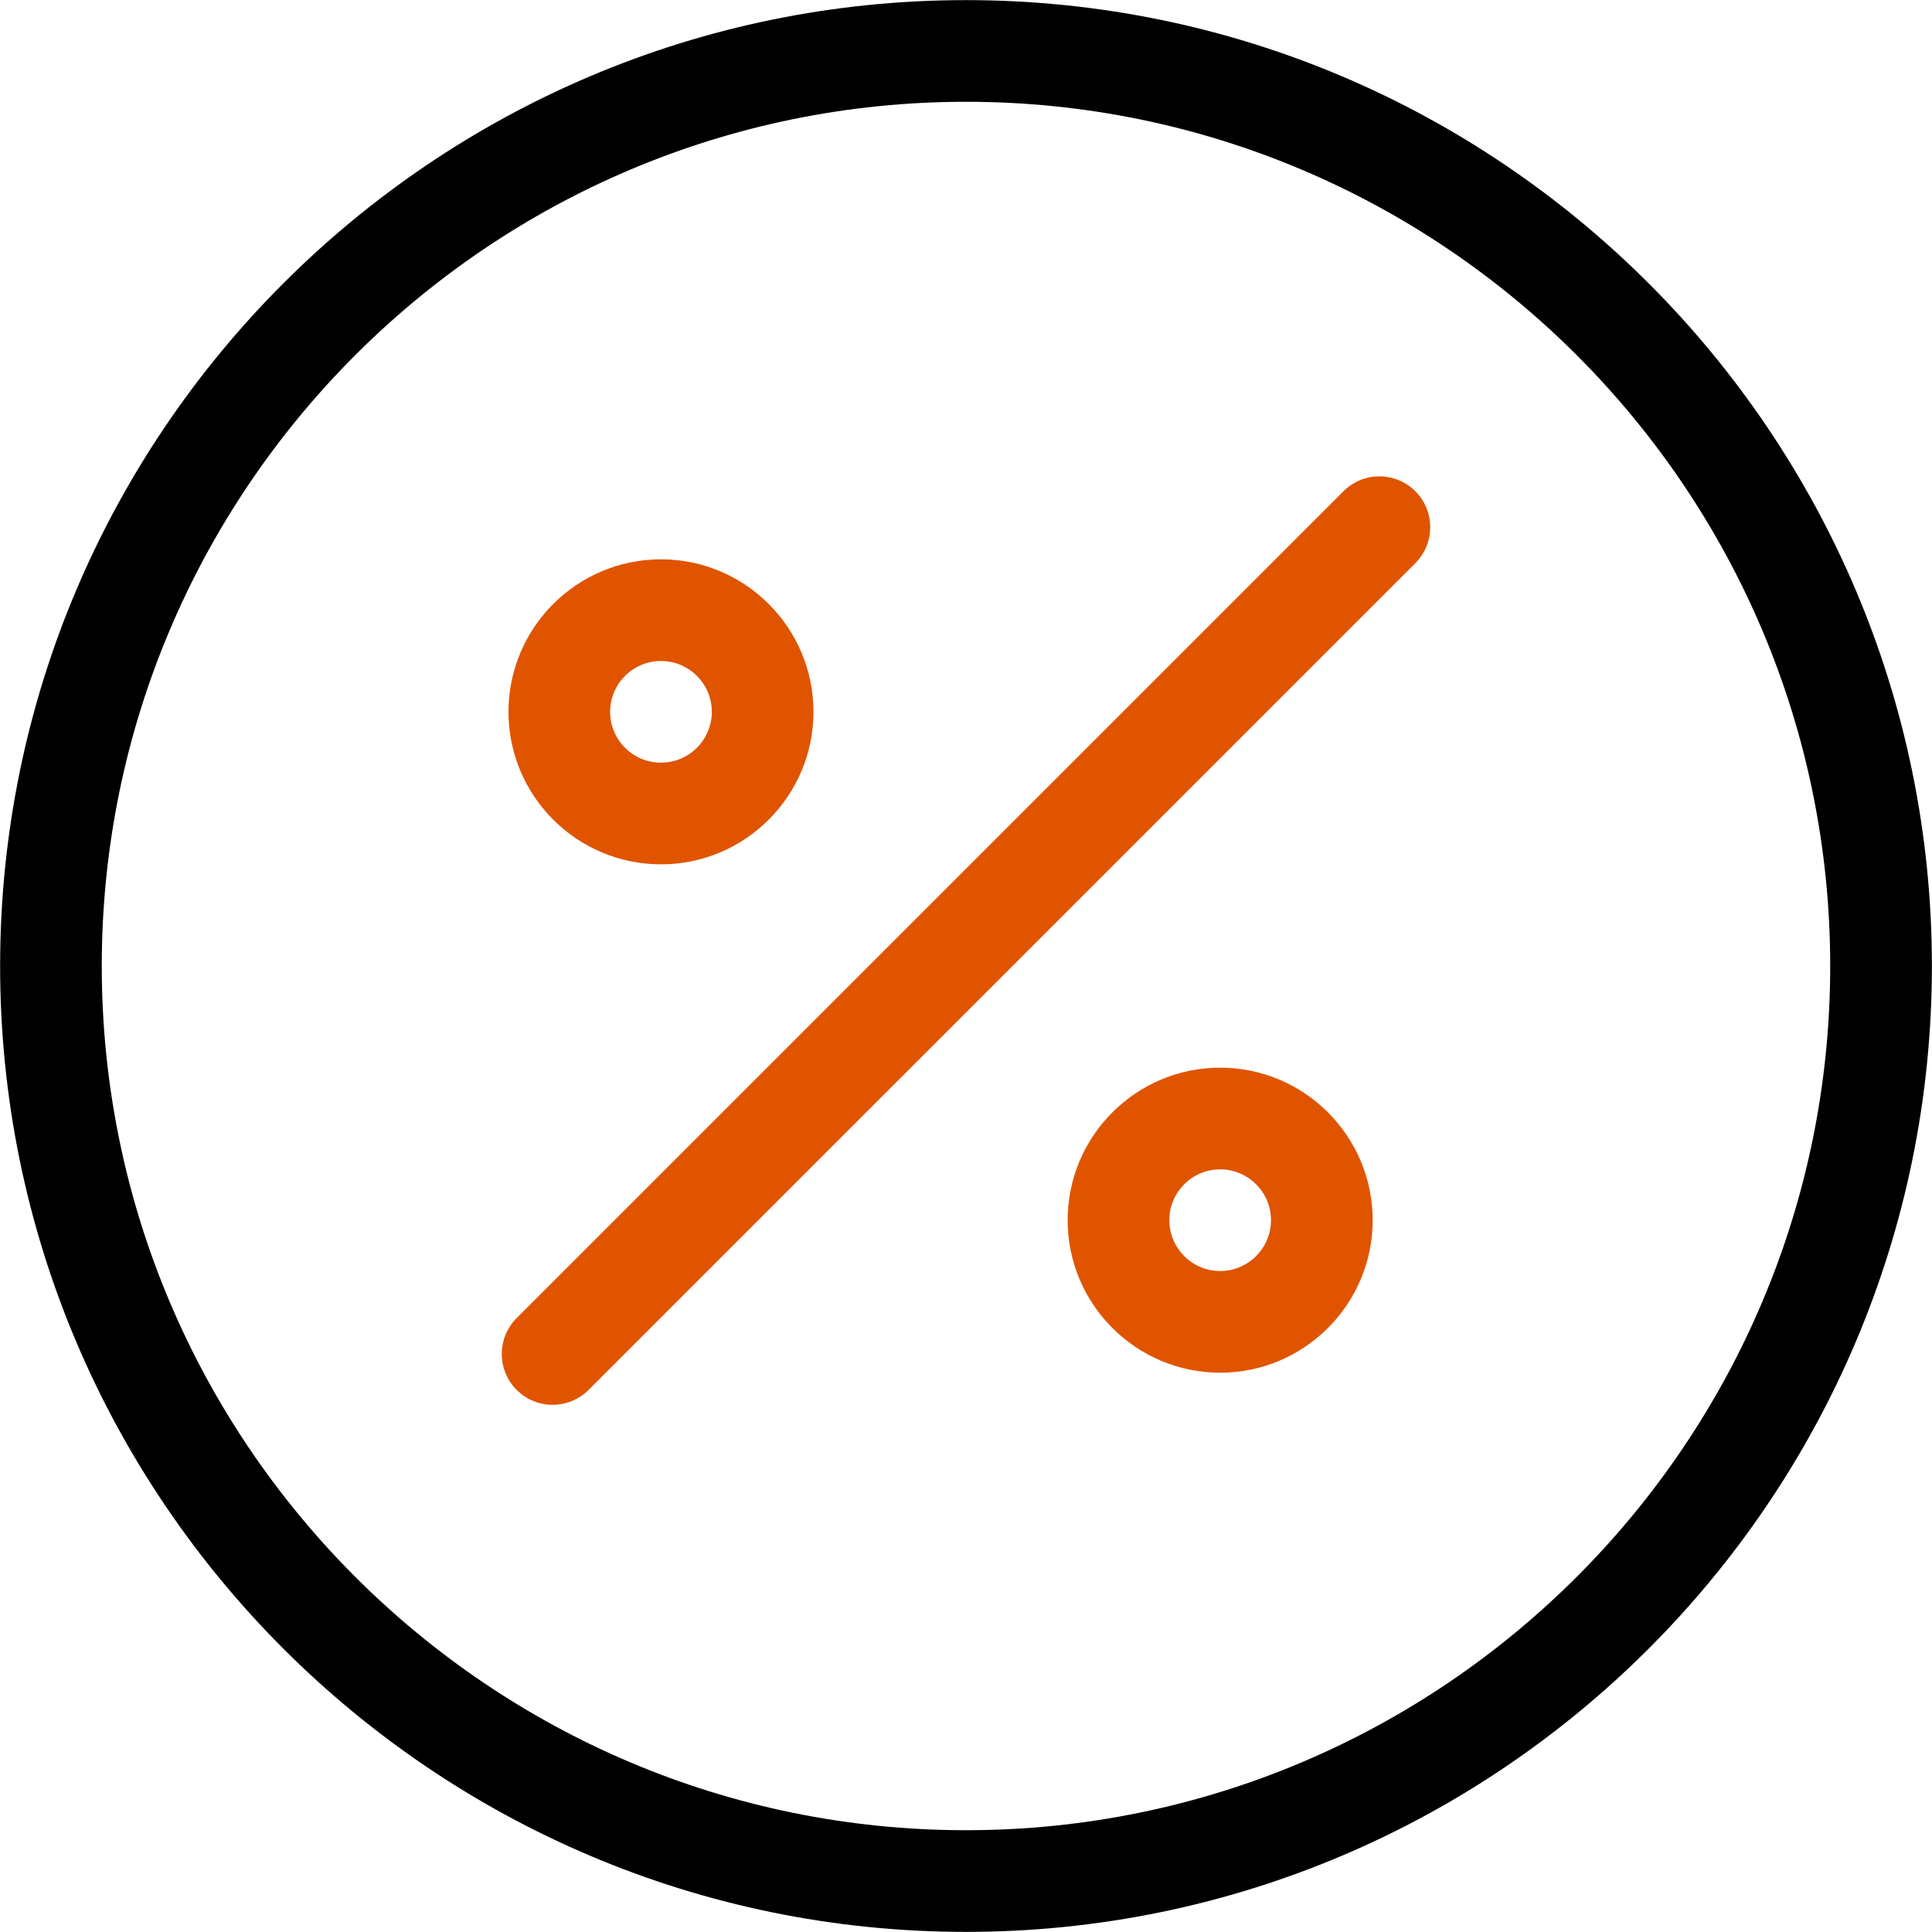
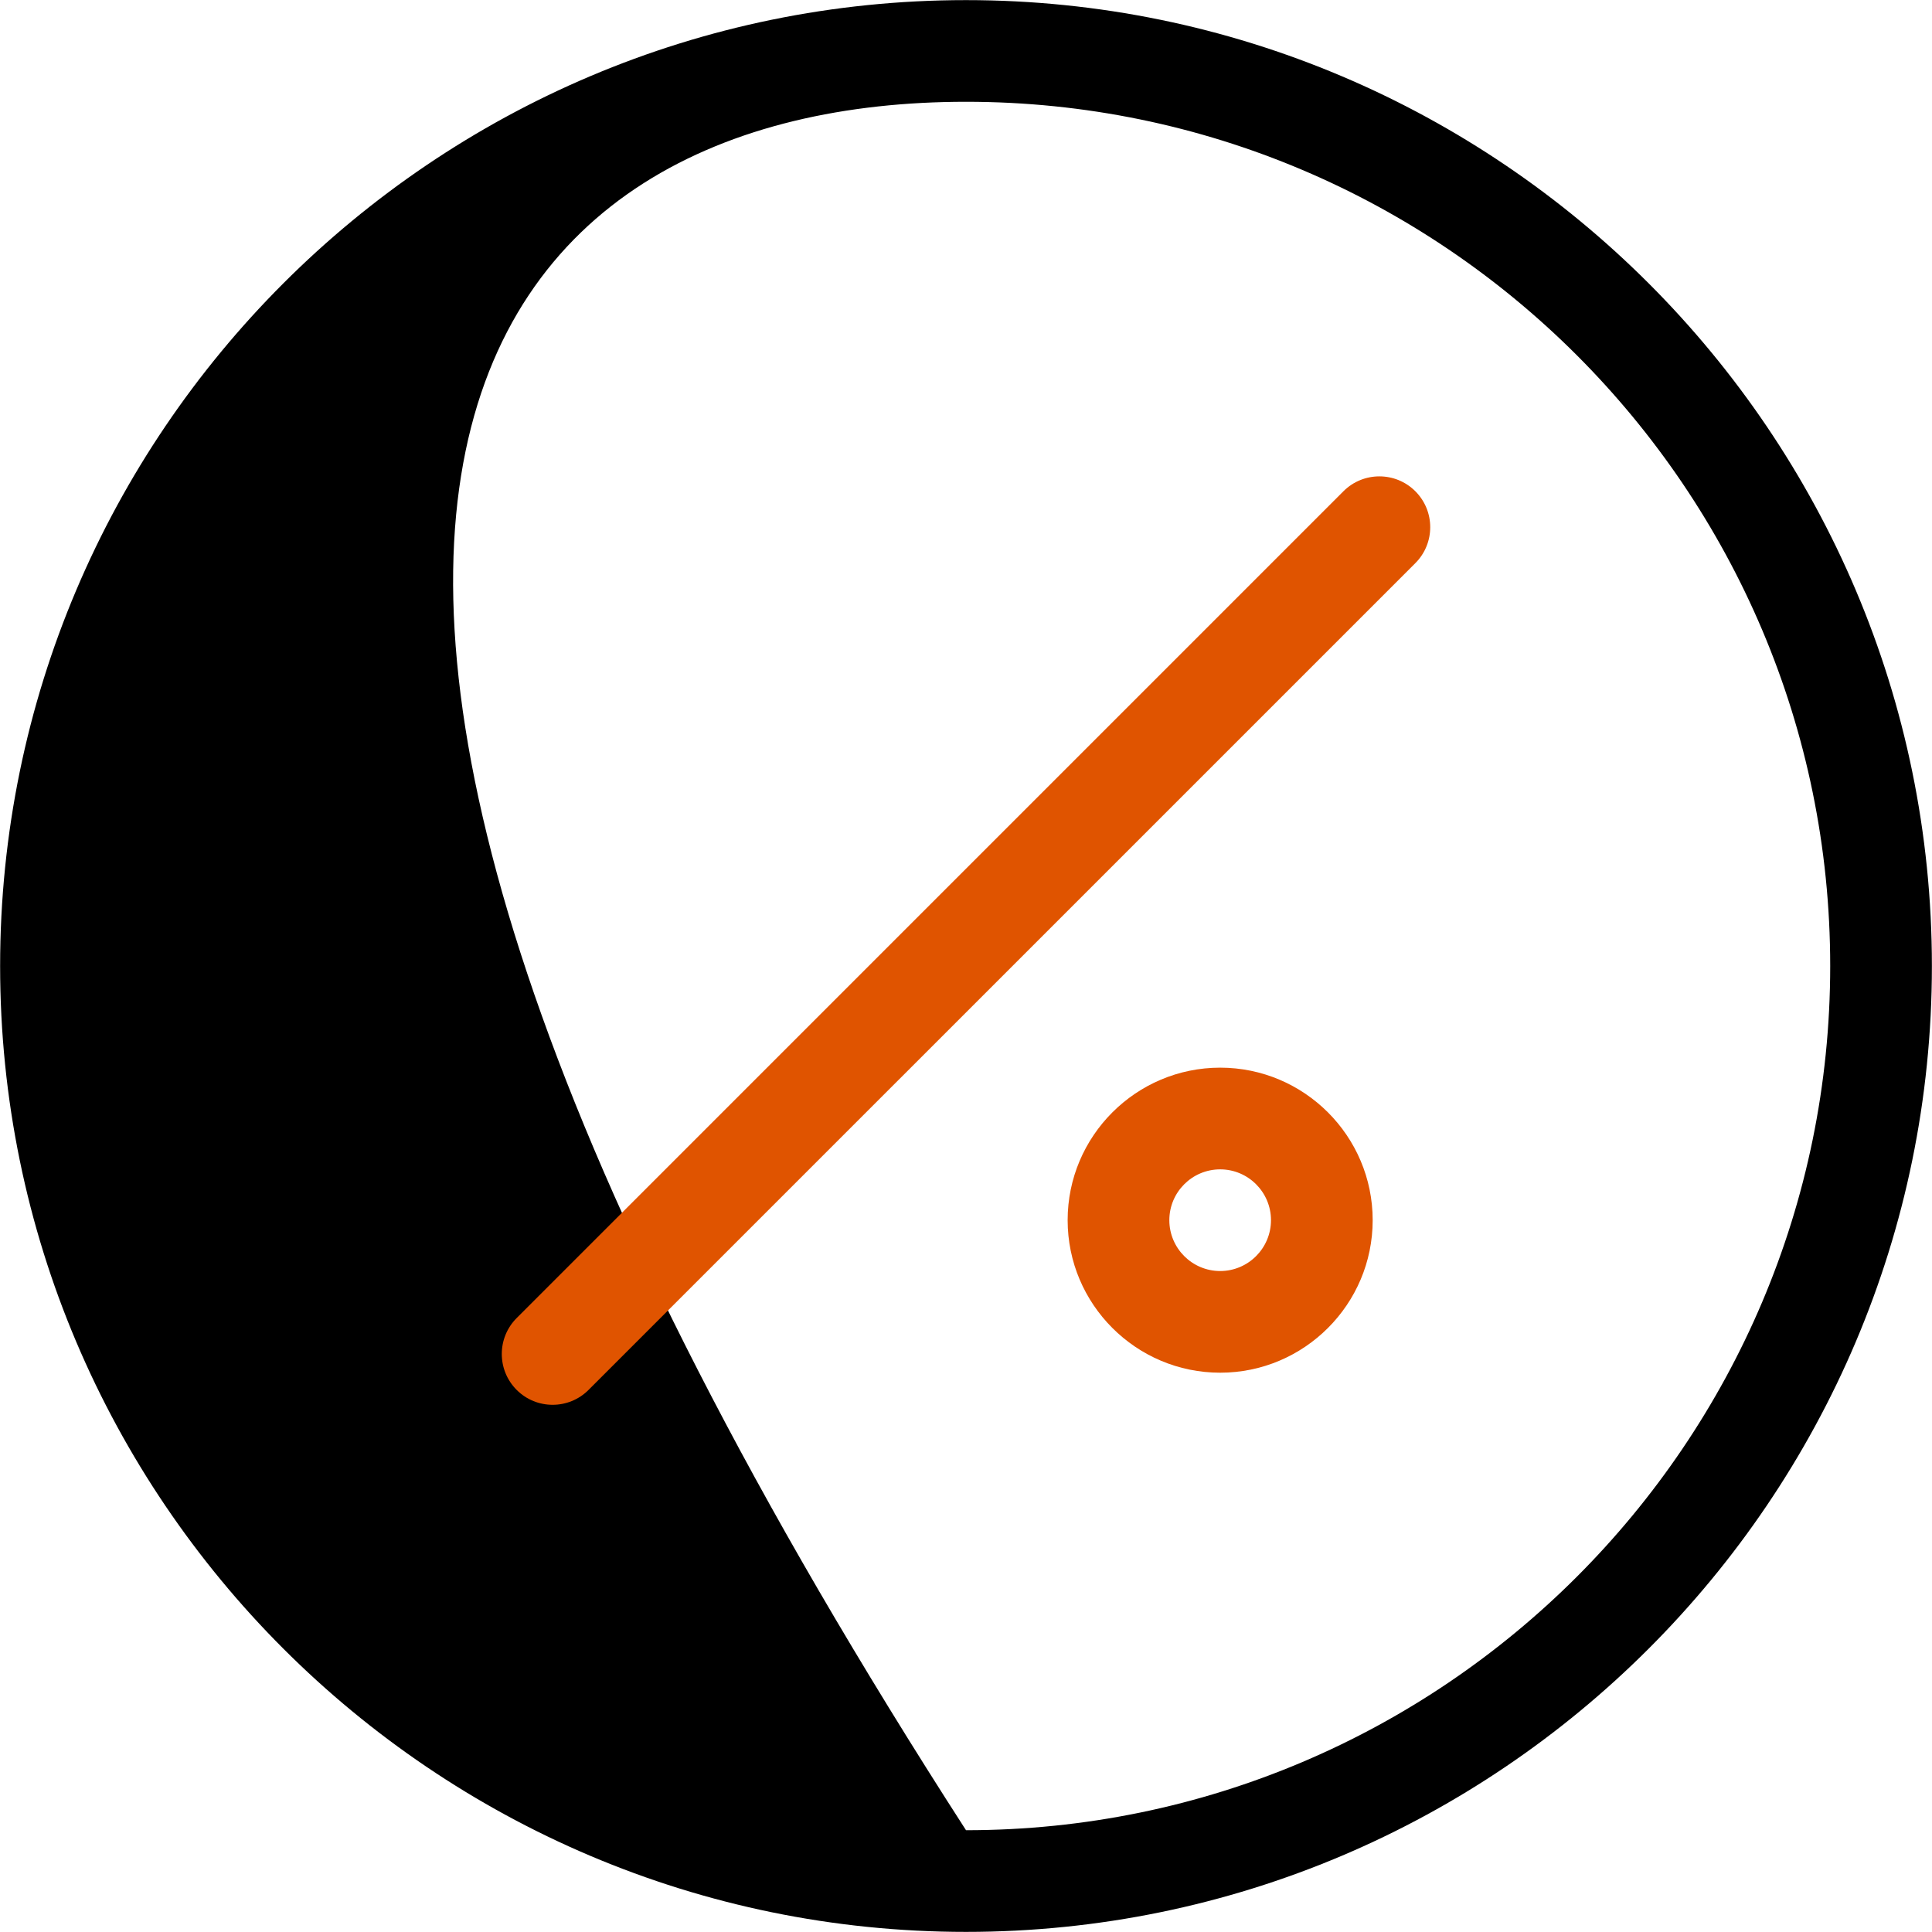
<svg xmlns="http://www.w3.org/2000/svg" width="380" height="380" viewBox="0 0 380 380" fill="none">
  <g clip-path="url(#clip0_2805_35)">
-     <path d="M190.001 0.022C85.245 0.022 0.023 85.25 0.023 190C0.023 294.755 85.245 379.978 190.001 379.978C294.757 379.978 379.98 294.756 379.98 190C379.98 85.25 294.757 0.022 190.001 0.022ZM190.001 359.98C96.272 359.98 20.016 283.728 20.016 190C20.016 96.275 96.273 20.019 190.001 20.019C283.72 20.019 359.978 96.276 359.978 190C359.978 283.729 283.72 359.98 190.001 359.98Z" fill="black" />
+     <path d="M190.001 0.022C85.245 0.022 0.023 85.25 0.023 190C0.023 294.755 85.245 379.978 190.001 379.978C294.757 379.978 379.98 294.756 379.98 190C379.98 85.25 294.757 0.022 190.001 0.022ZM190.001 359.98C20.016 96.275 96.273 20.019 190.001 20.019C283.72 20.019 359.978 96.276 359.978 190C359.978 283.729 283.72 359.98 190.001 359.98Z" fill="black" />
    <path d="M264.236 96.623L101.625 259.24C97.719 263.146 97.719 269.474 101.625 273.381C105.521 277.283 111.86 277.283 115.758 273.381L278.379 110.764C282.285 106.858 282.285 100.53 278.379 96.622C274.473 92.721 268.145 92.721 264.236 96.623Z" fill="#E05400" />
-     <path d="M130.004 170.003C146.549 170.003 159.998 156.55 159.998 140.01C159.998 123.466 146.549 110.012 130.004 110.012C113.46 110.012 100.012 123.466 100.012 140.01C100.012 156.55 113.46 170.003 130.004 170.003ZM130.004 130.009C135.523 130.009 140.006 134.492 140.006 140.01C140.006 145.524 135.523 150.006 130.004 150.006C124.486 150.006 120.004 145.524 120.004 140.01C120.004 134.493 124.486 130.009 130.004 130.009Z" fill="#E05400" />
    <path d="M239.994 209.996C223.451 209.996 209.992 223.455 209.992 239.994C209.992 256.535 223.451 269.992 239.994 269.992C256.529 269.992 269.988 256.535 269.988 239.994C269.988 223.455 256.529 209.996 239.994 209.996ZM239.994 249.996C234.475 249.996 229.994 245.508 229.994 239.994C229.994 234.482 234.475 229.998 239.994 229.998C245.504 229.998 249.986 234.482 249.986 239.994C249.986 245.508 245.504 249.996 239.994 249.996Z" fill="#E05400" />
  </g>
  <defs>
    <clipPath id="clip0_2805_35">
      <rect width="380" height="380" fill="white" />
    </clipPath>
  </defs>
</svg>